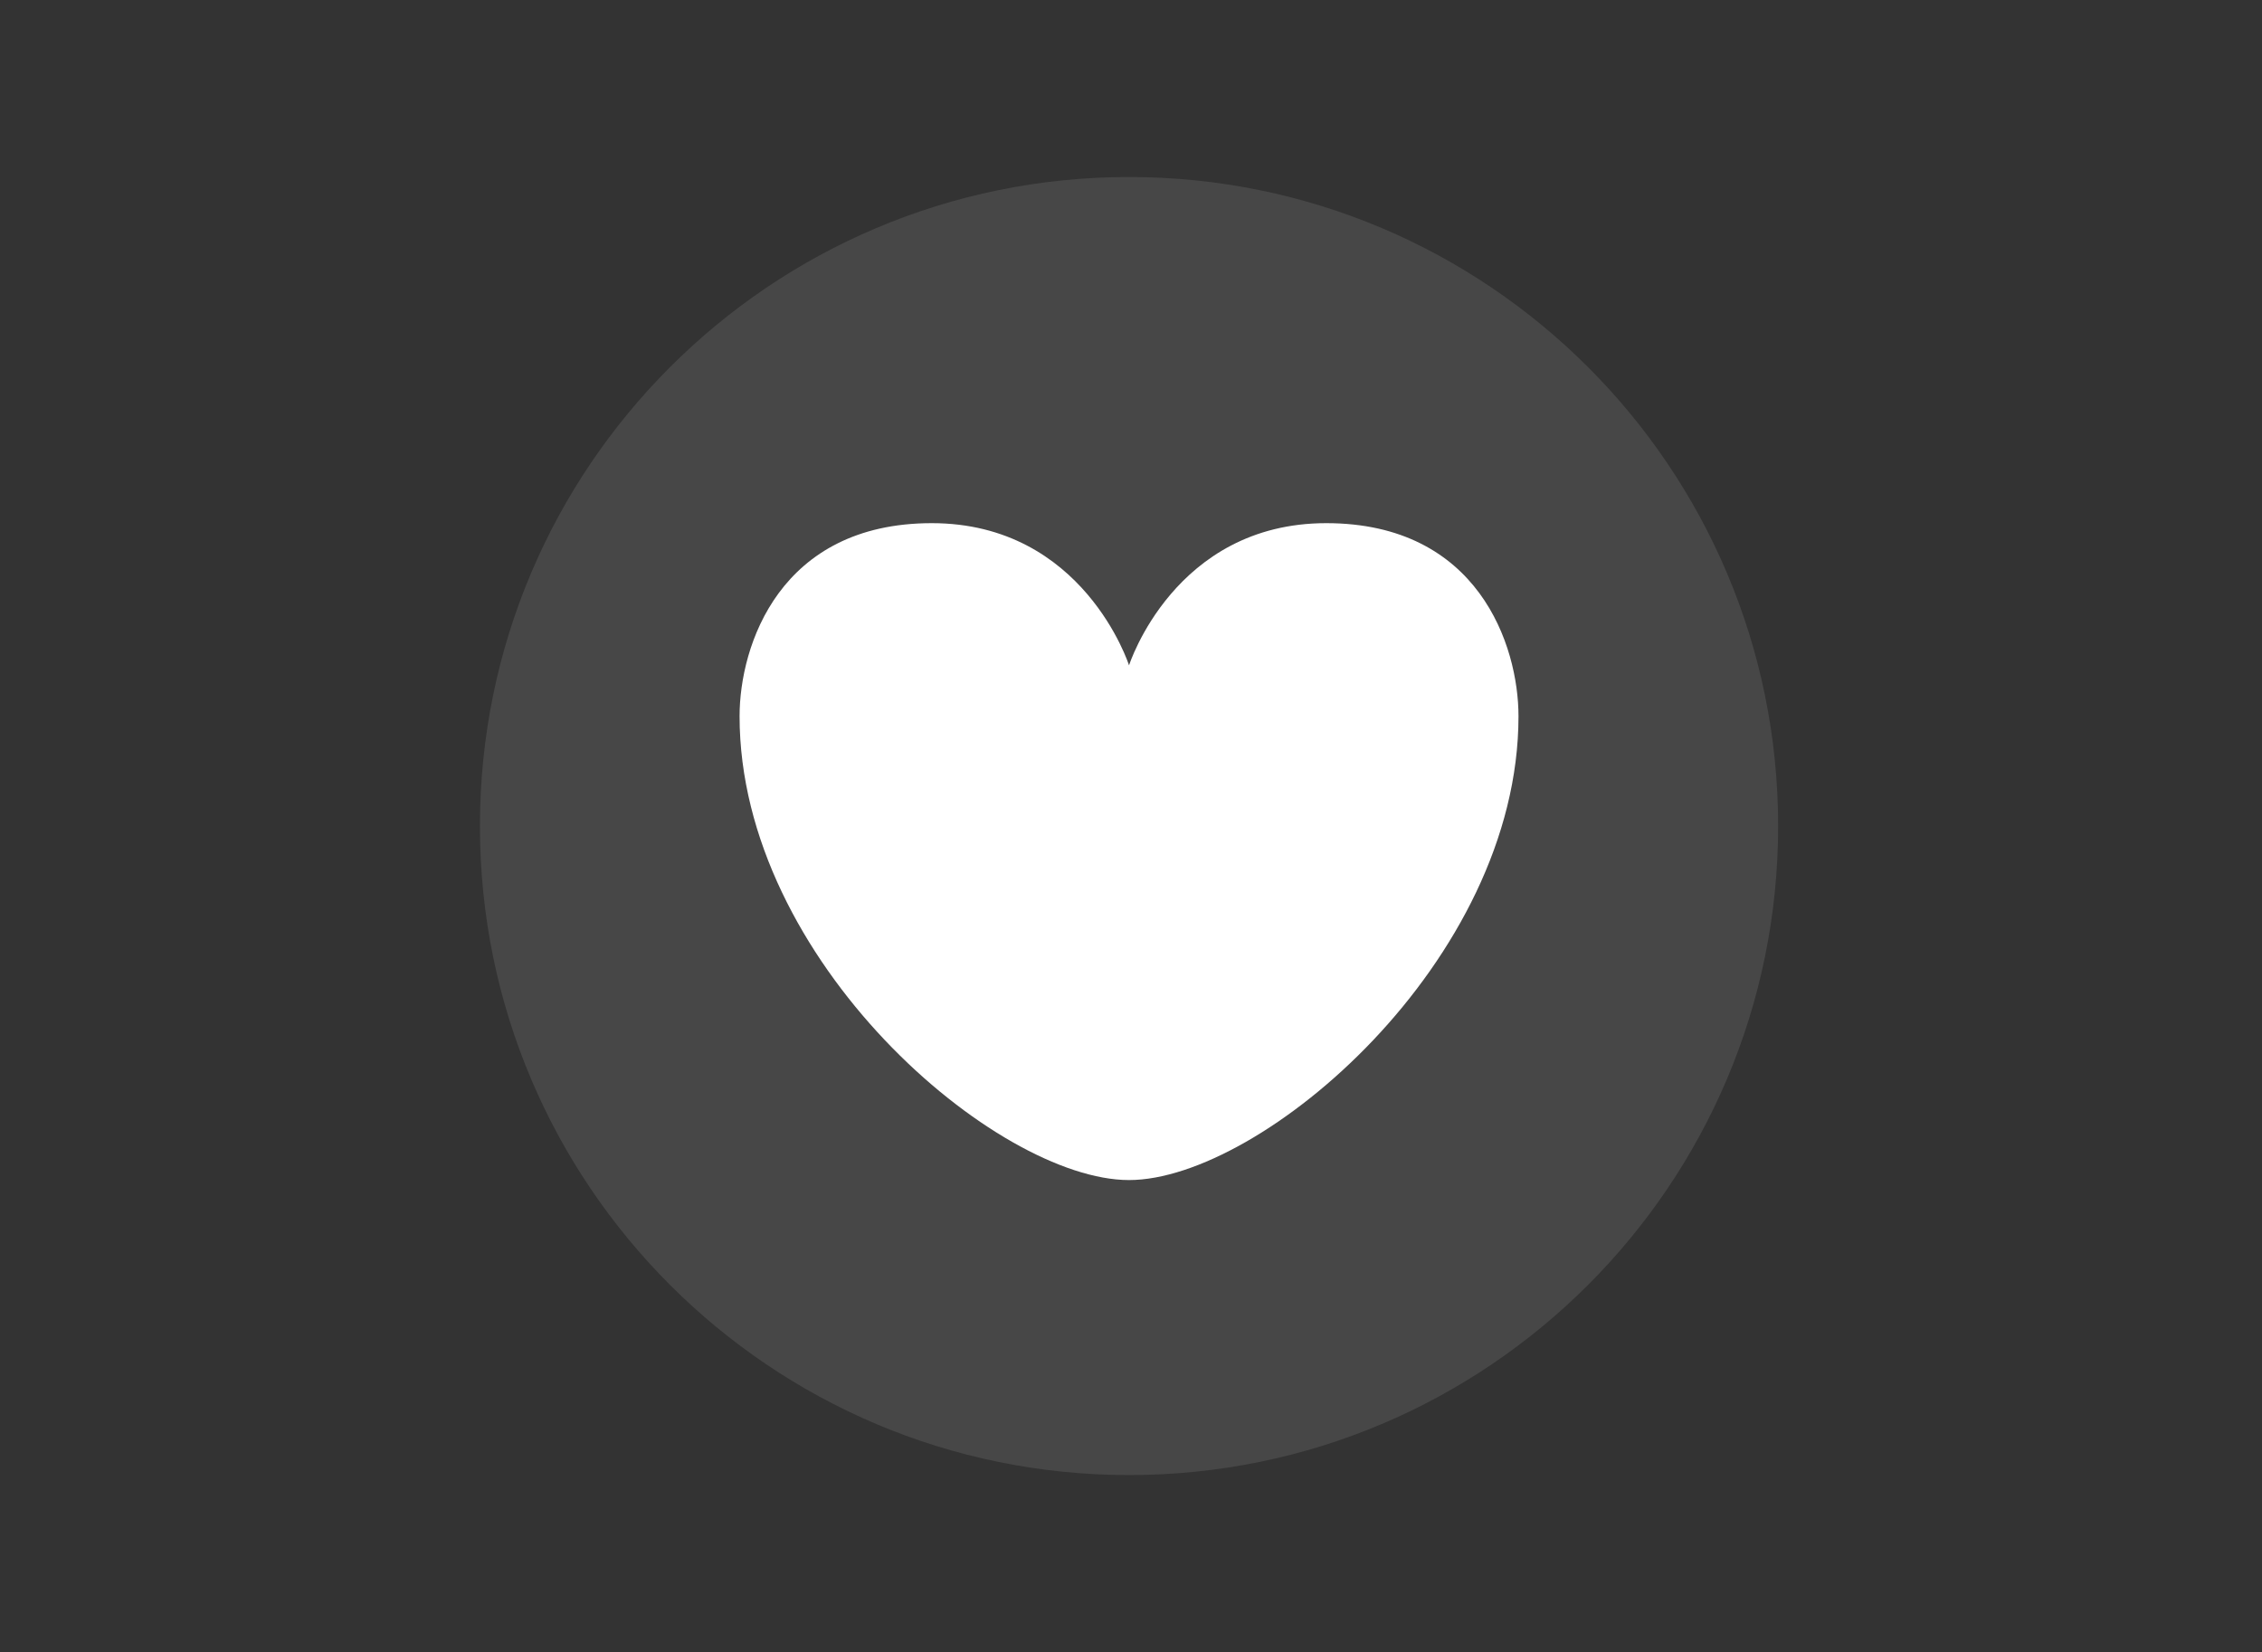
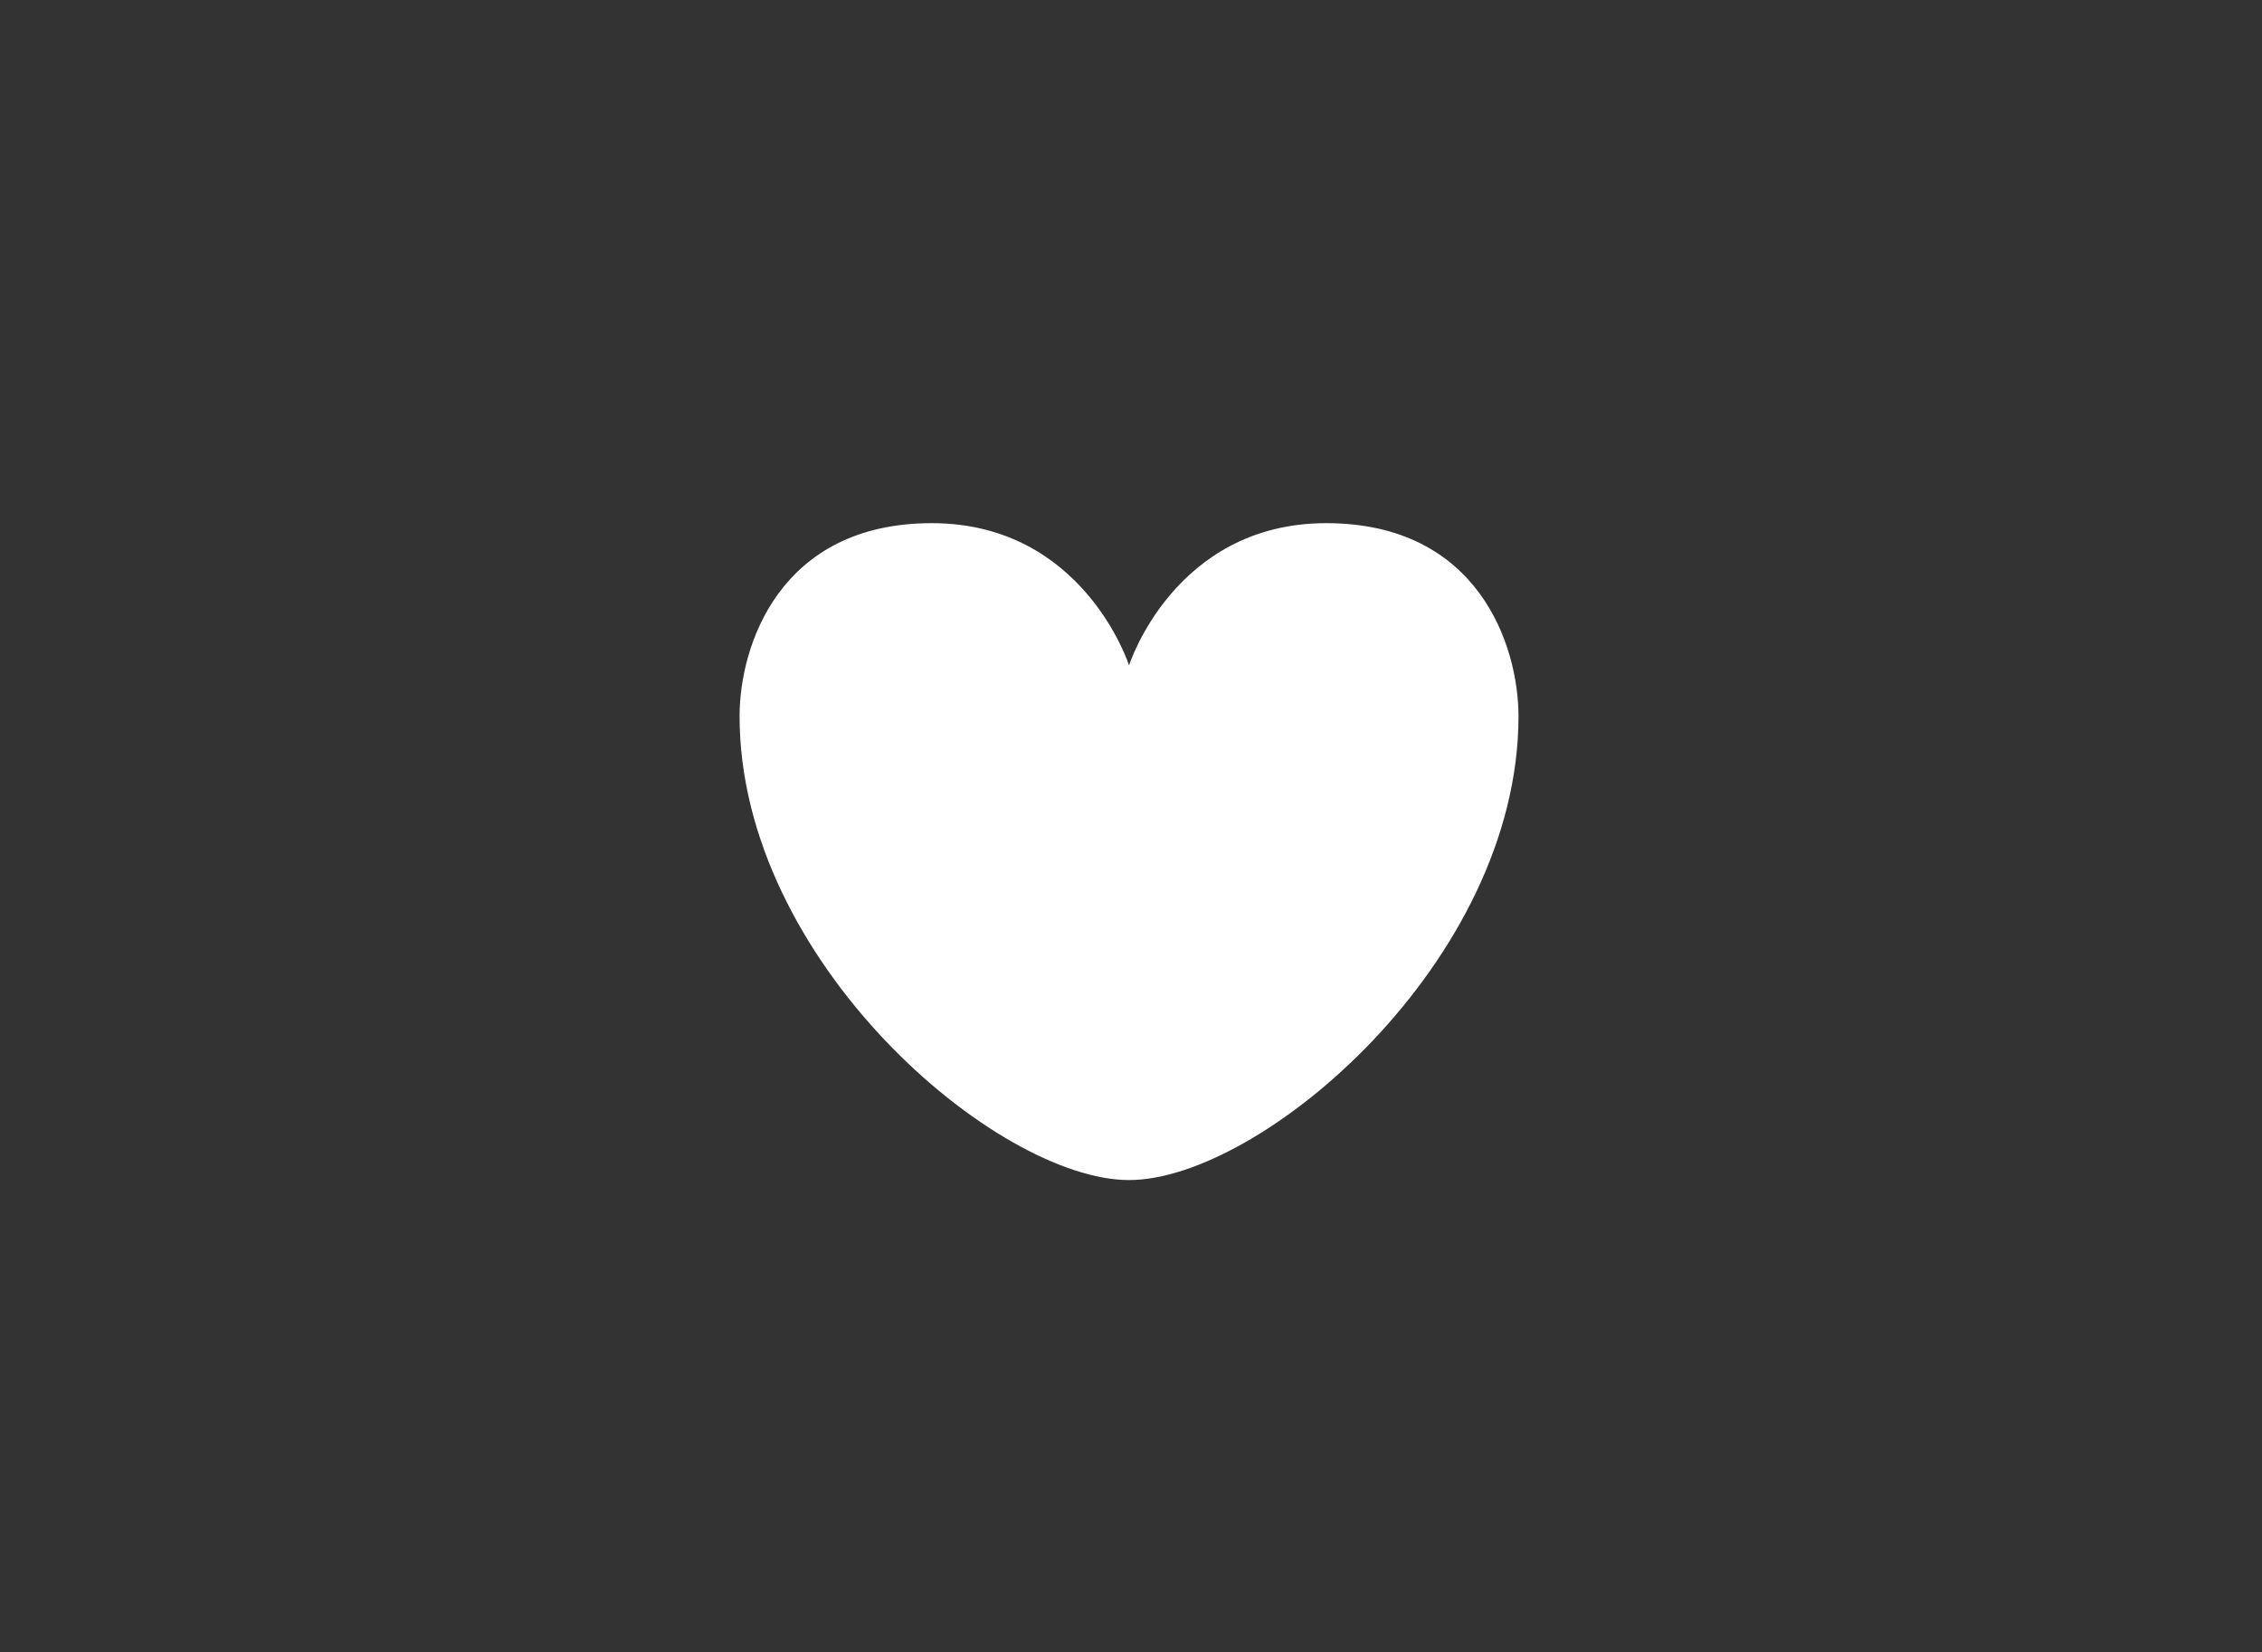
<svg xmlns="http://www.w3.org/2000/svg" width="575" height="420" viewBox="0 0 575 420" fill="none">
  <rect x="0" y="0" width="575" height="420" fill="#333333" stroke="none" />
-   <path opacity="0.1" d="M287 375C378.127 375 452 301.127 452 210C452 118.873 378.127 45 287 45C195.873 45 122 118.873 122 210C122 301.127 195.873 375 287 375Z" fill="white" />
  <path d="M287 300C320.595 300 386 244.369 386 182.082C386 164.073 375.751 133 337.134 133C298.517 133 287 169.15 287 169.15C287 169.15 275.475 133 236.858 133C198.241 133 188 164.073 188 182.082C188 244.369 253.396 300 287 300Z" fill="white" />
</svg>